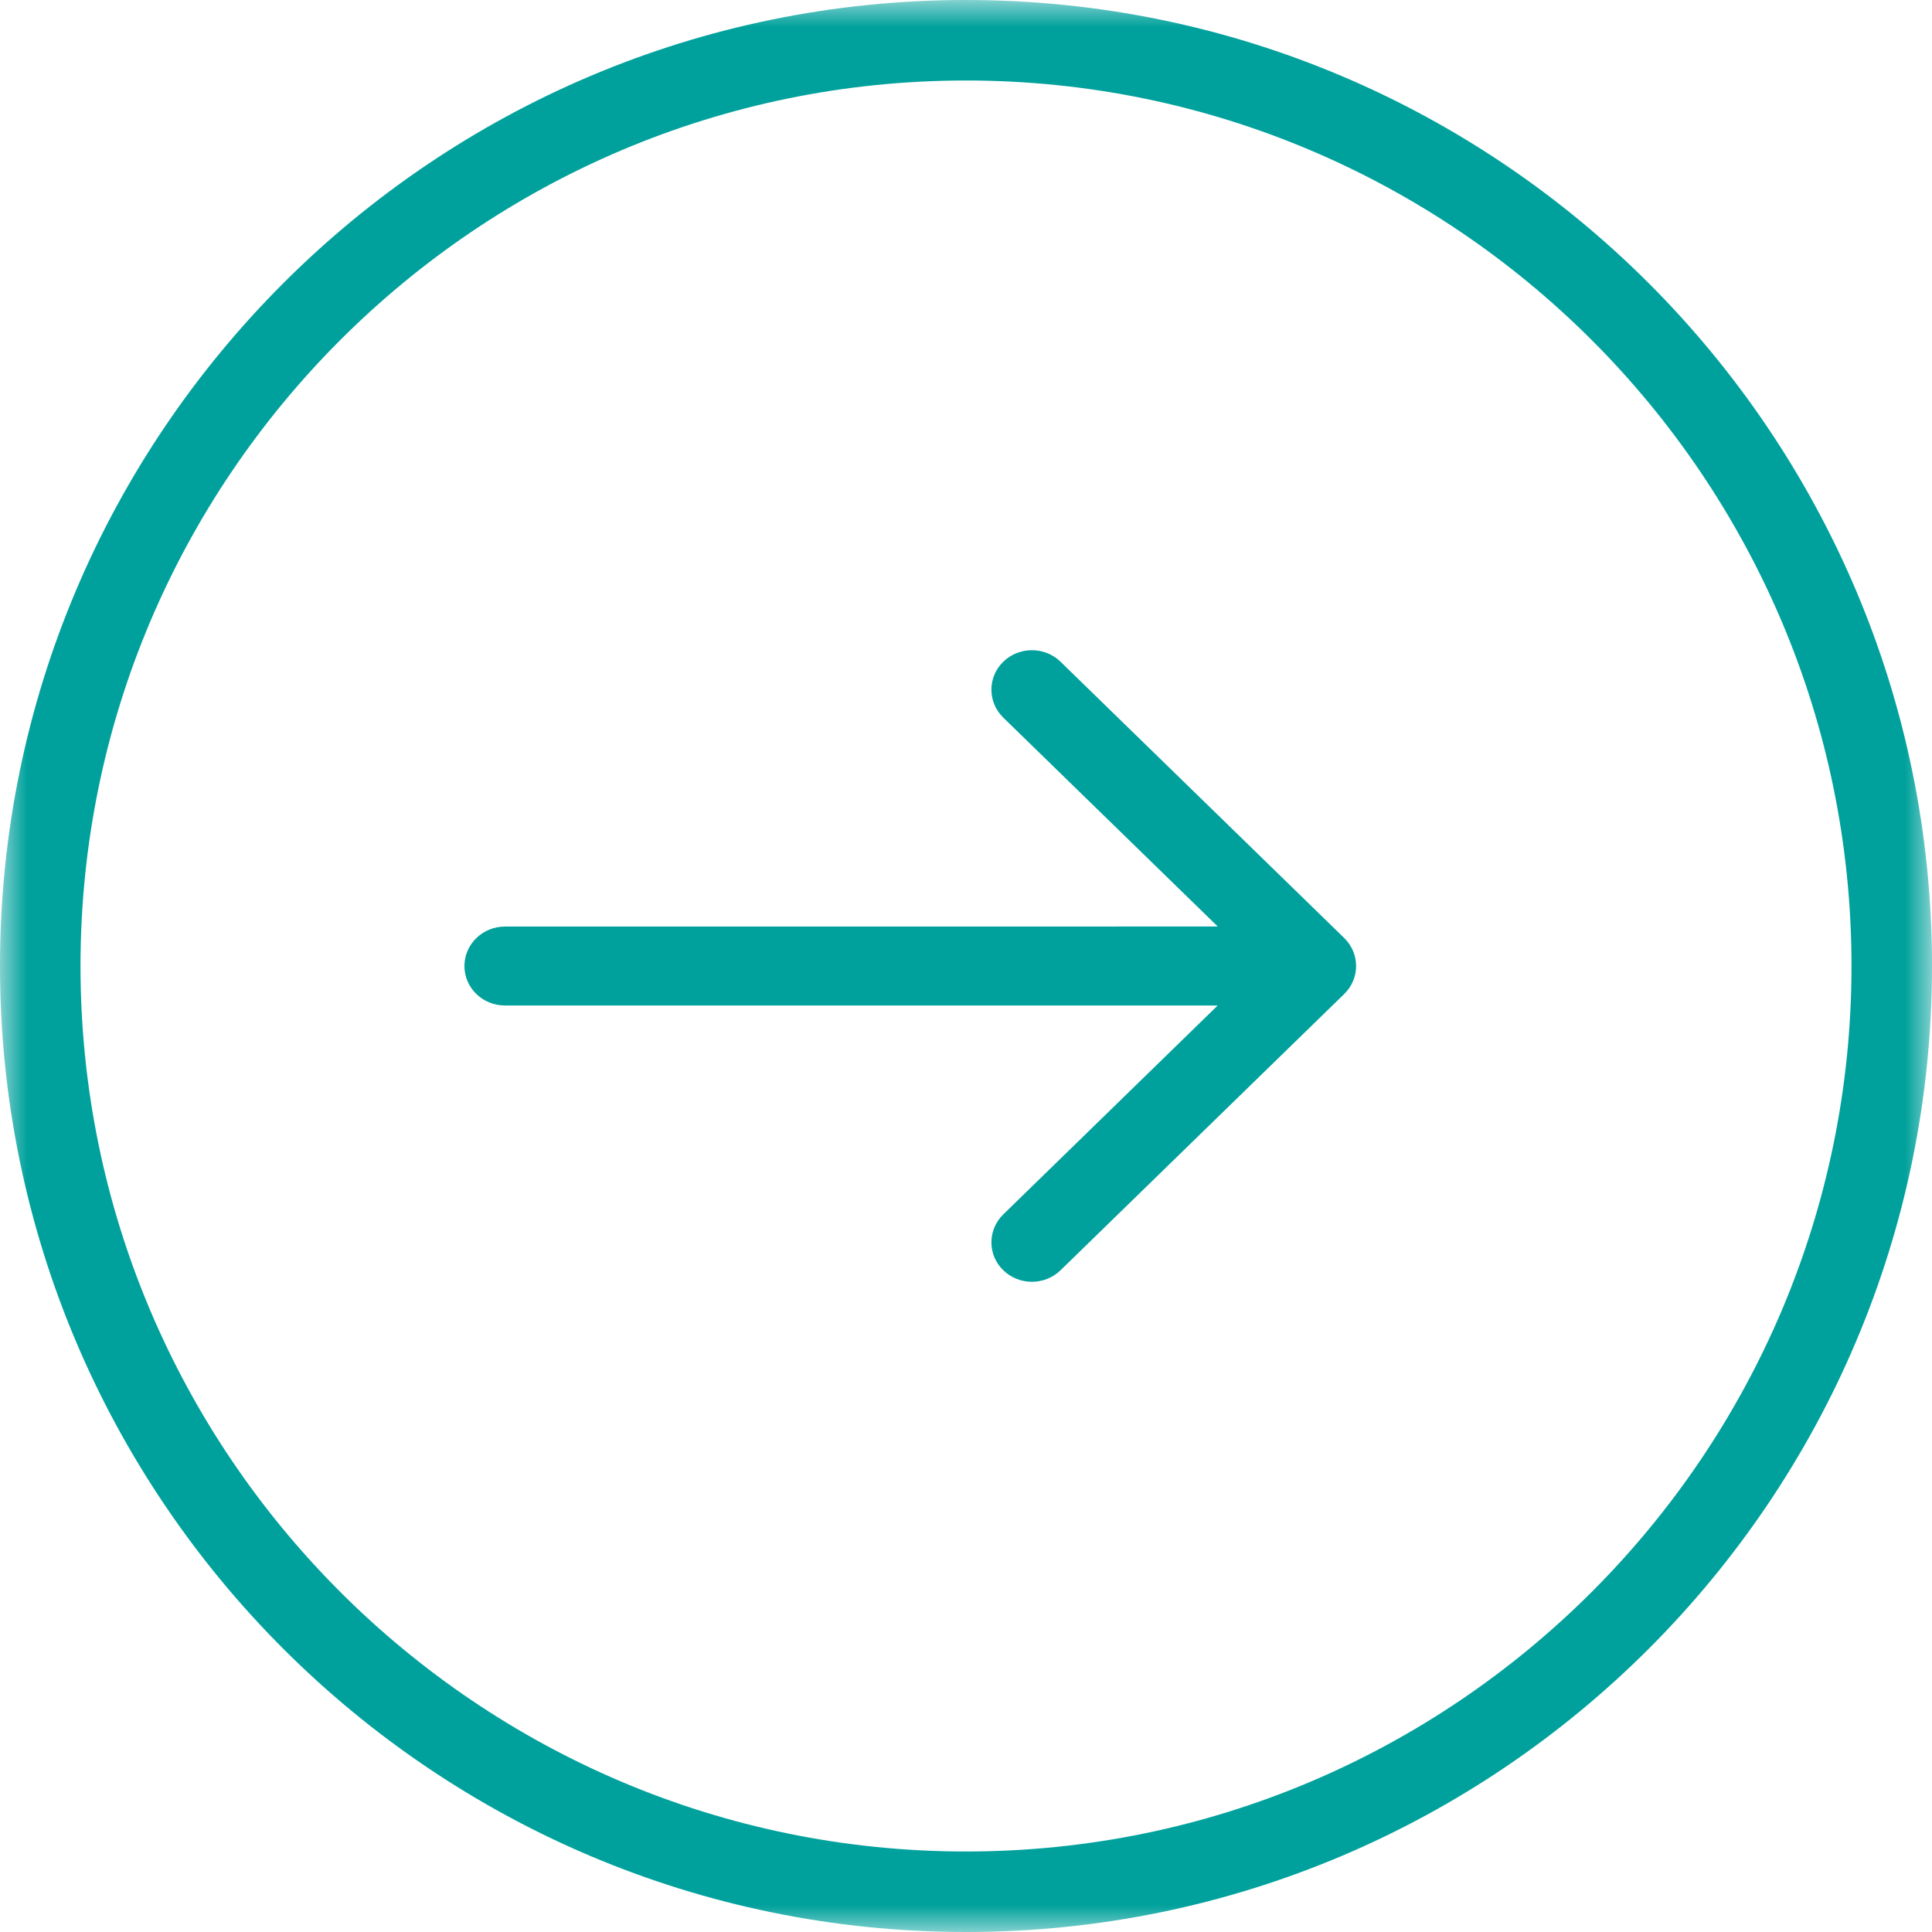
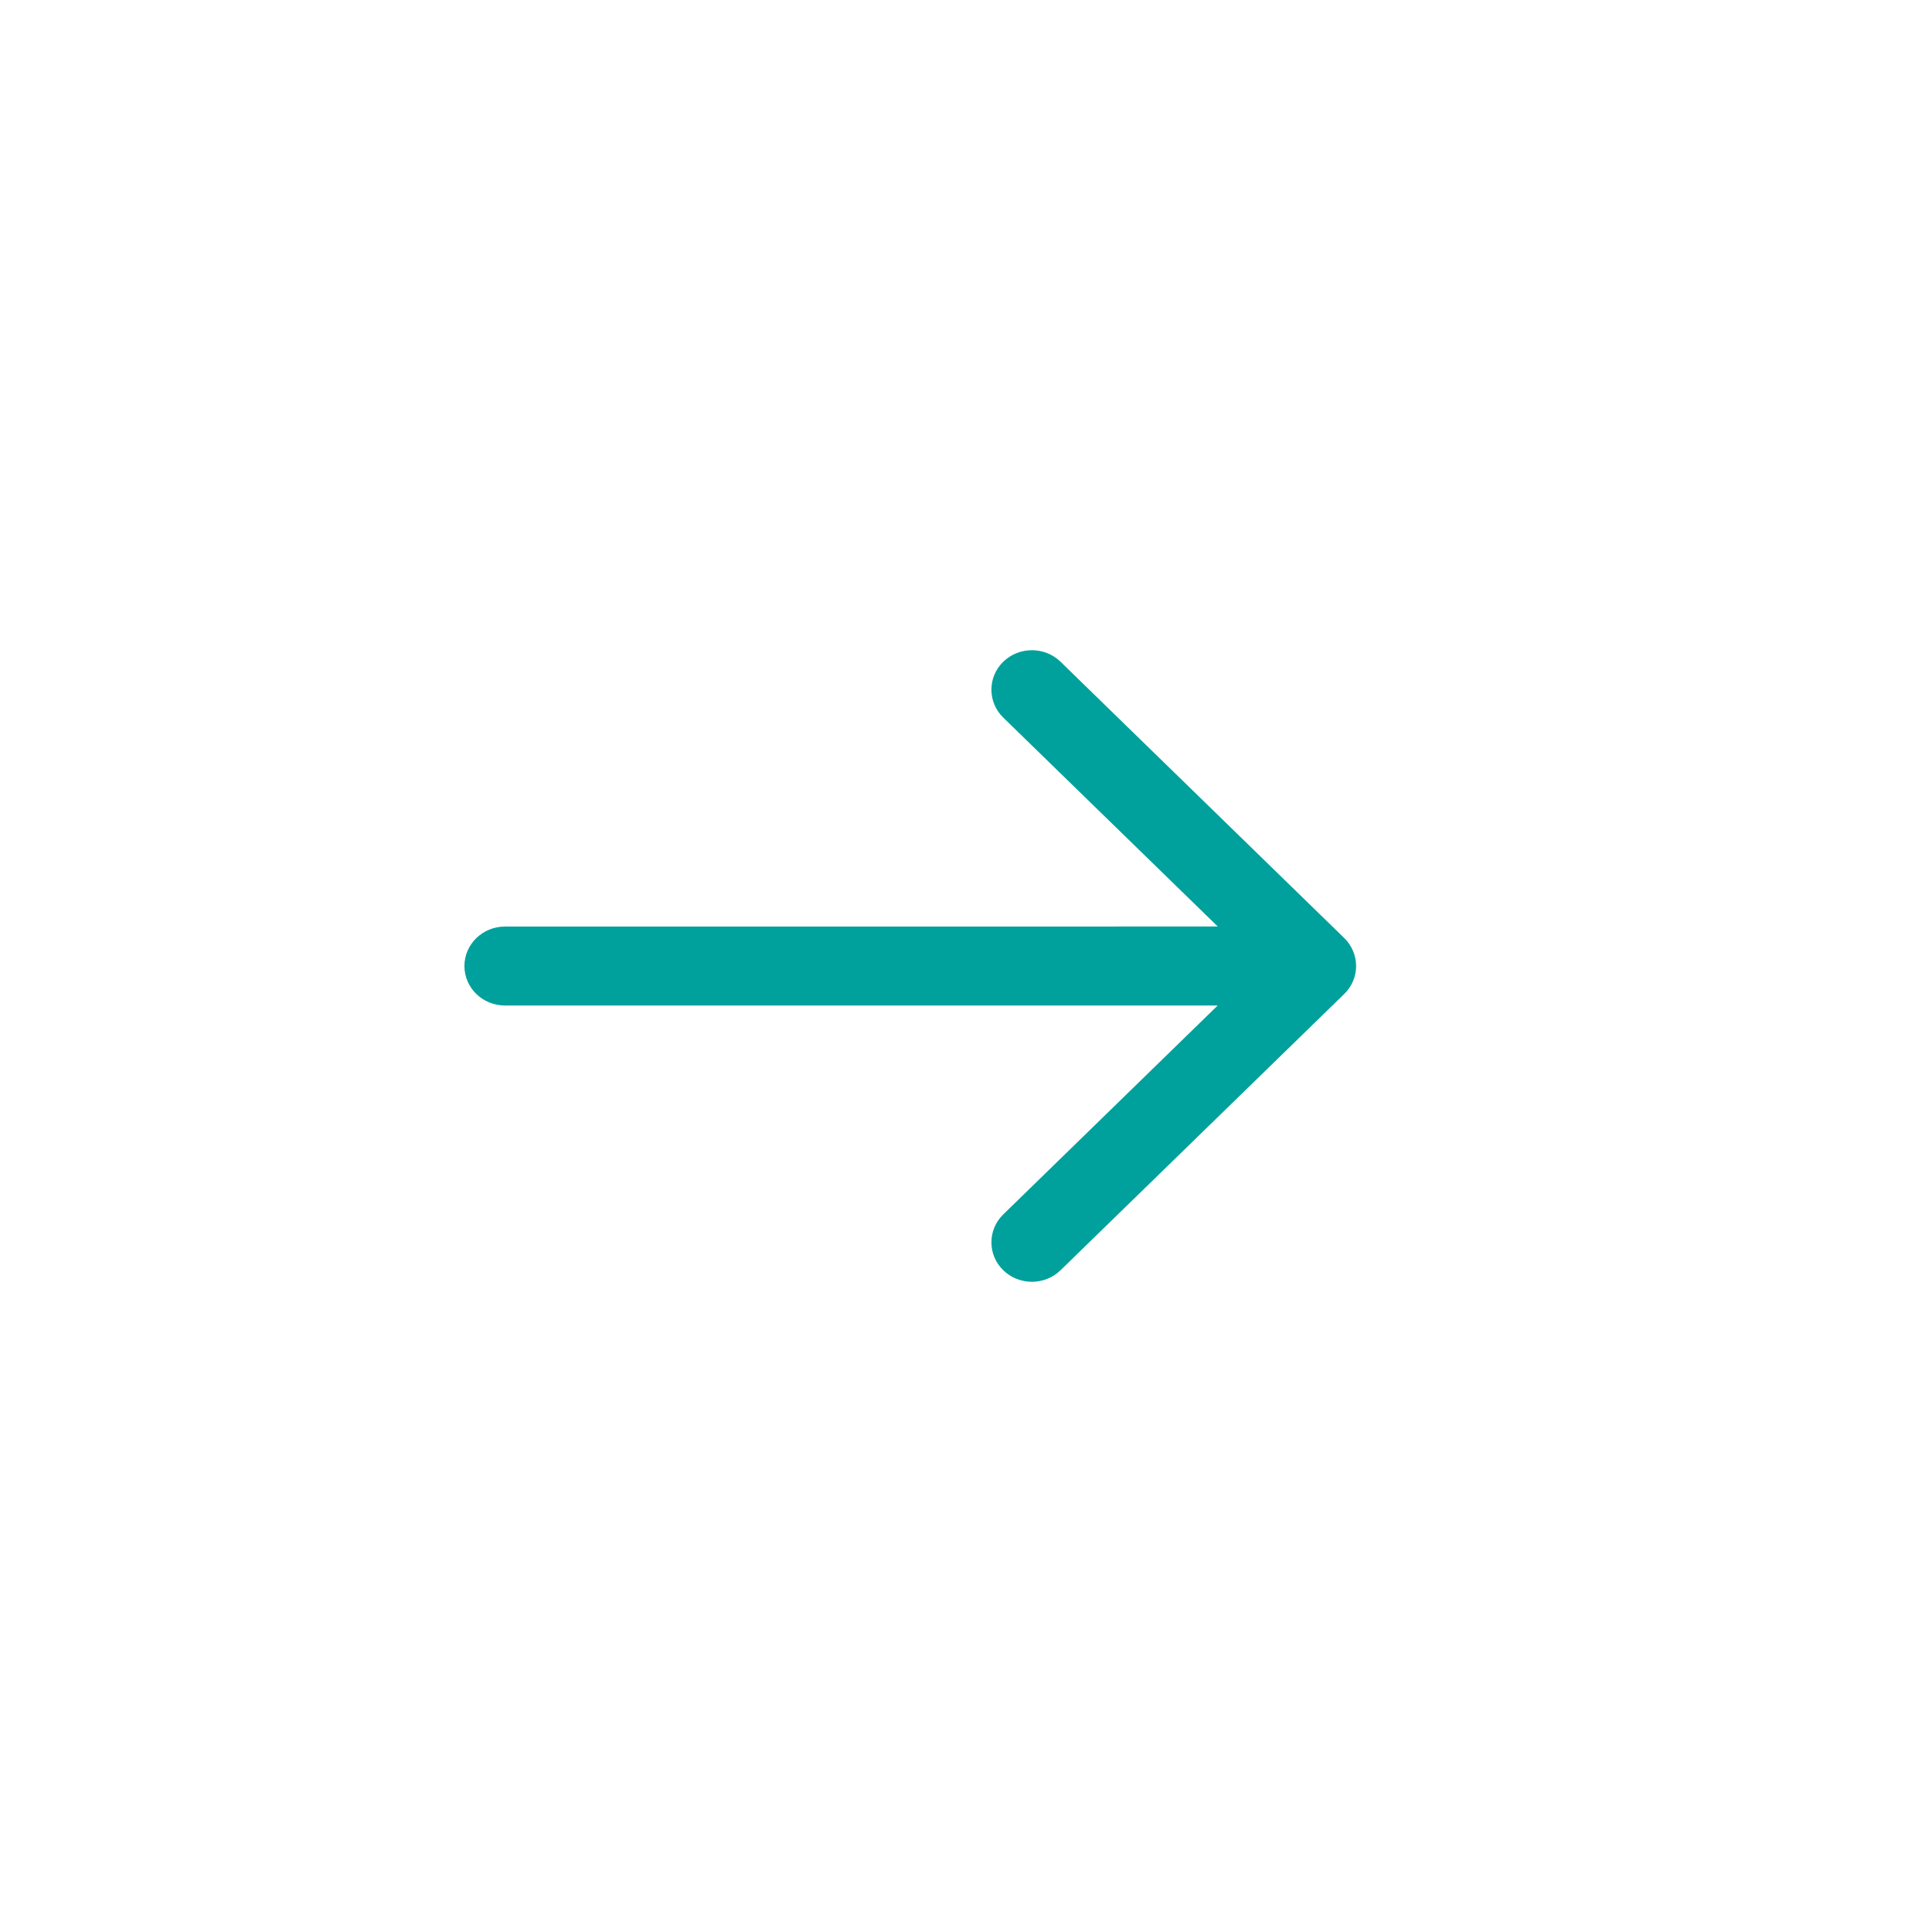
<svg xmlns="http://www.w3.org/2000/svg" xmlns:xlink="http://www.w3.org/1999/xlink" width="36px" height="36px" viewBox="0 0 36 36" version="1.1">
  <title>icon-circle-arrow-right</title>
  <defs>
    <polygon id="path-1" points="0 3.515625e-05 36 3.515625e-05 36 36 0 36" />
  </defs>
  <g id="Page-1" stroke="none" stroke-width="1" fill="none" fill-rule="evenodd">
    <g id="Group" transform="translate(18, 18) scale(-1, 1) rotate(90) translate(-18, -18) ">
      <g id="Group-3" transform="translate(-0, 0)">
        <g id="Fill-1-Clipped" transform="translate(0, 0)">
          <mask id="mask-2" fill="white">
            <use xlink:href="#path-1" />
          </mask>
          <g id="path-2" />
-           <path d="M18,1.5 C8.902,1.5 1.5,8.903 1.5,18 C1.5,27.097 8.902,34.5 18,34.5 C27.098,34.5 34.5,27.097 34.5,18 C34.5,8.903 27.098,1.5 18,1.5 M18,36 C8.074,36 0,27.926 0,18 C0,8.075 8.074,3.515625e-05 18,3.515625e-05 C27.926,3.515625e-05 36,8.075 36,18 C36,27.926 27.926,36 18,36" id="Fill-1" fill="#00A19C" fill-rule="nonzero" mask="url(#mask-2)" />
        </g>
      </g>
      <path d="M18.001,8.654 C18.407,8.654 18.736,8.992 18.736,9.409 L18.736,22.69 L22.629,18.694 C22.916,18.4 23.383,18.4 23.669,18.694 C23.956,18.989 23.956,19.467 23.669,19.762 L18.52,25.049 C18.377,25.195 18.189,25.269 18.001,25.269 C17.812,25.269 17.624,25.195 17.48,25.049 L12.331,19.762 C12.044,19.467 12.044,18.989 12.331,18.694 C12.617,18.4 13.084,18.4 13.371,18.694 L17.264,22.691 L17.265,9.409 C17.265,8.992 17.595,8.654 18.001,8.654 Z" id="Combined-Shape" fill="#00A19C" fill-rule="nonzero" />
    </g>
  </g>
</svg>